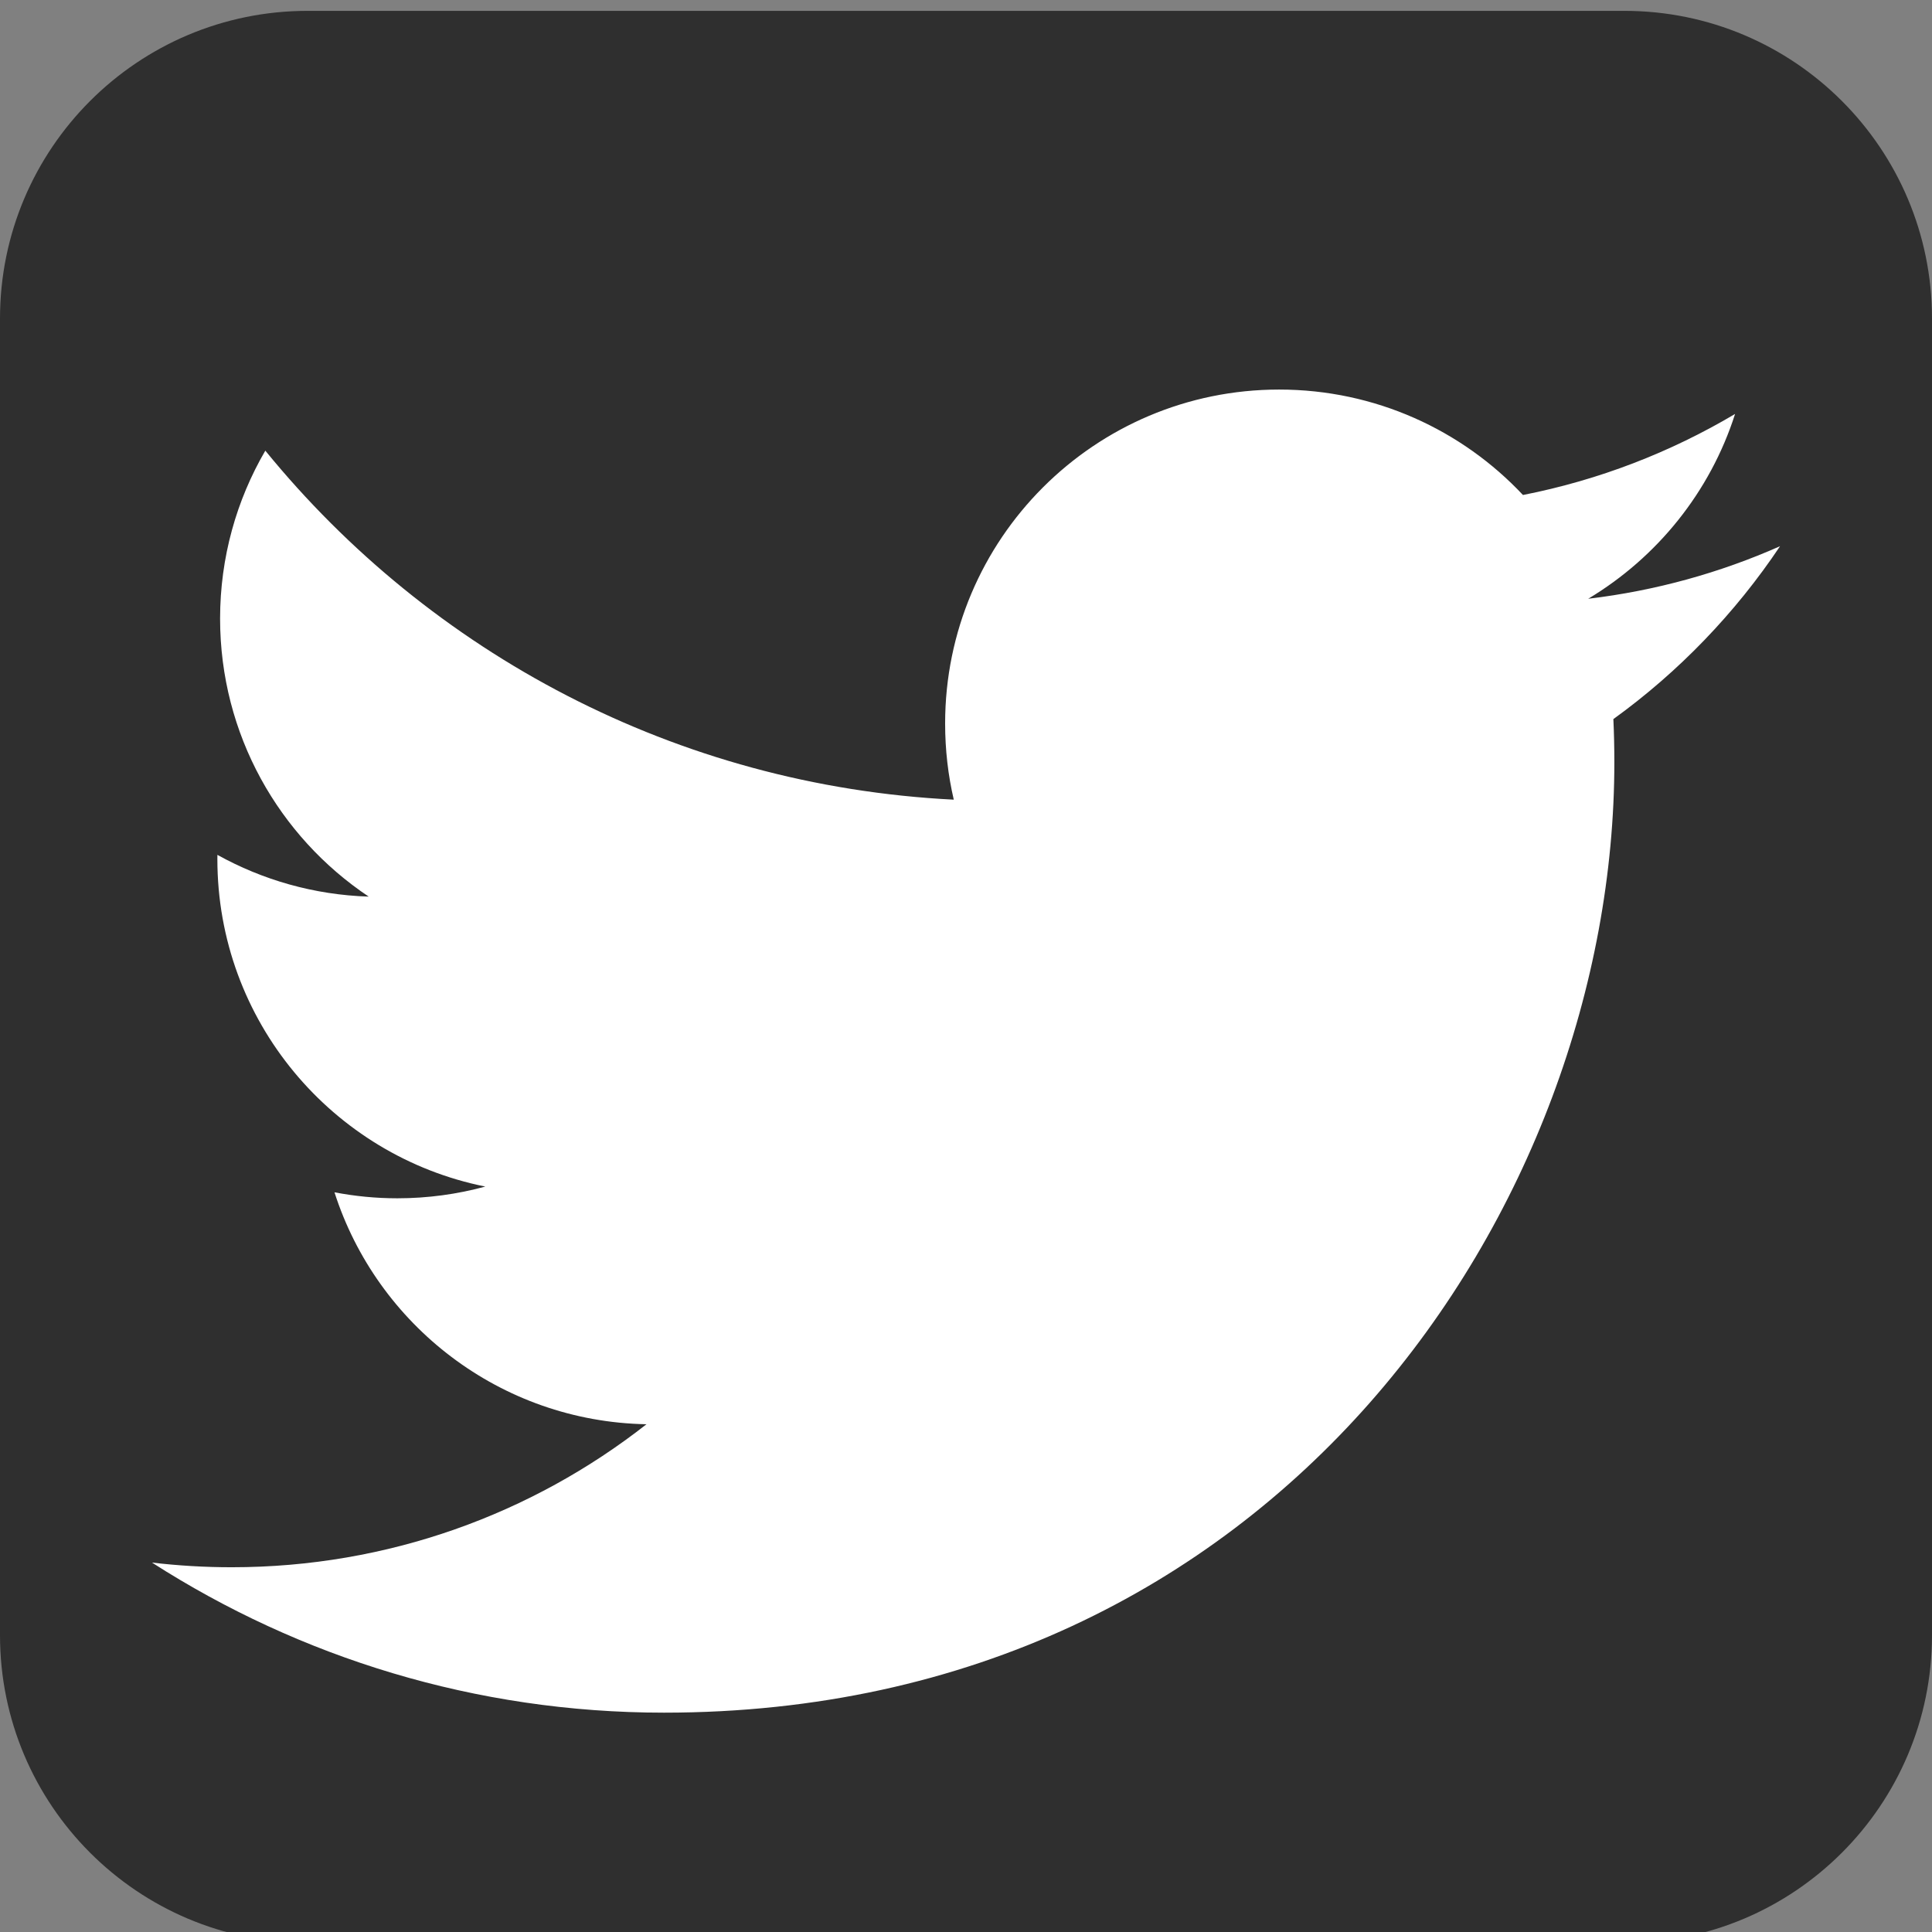
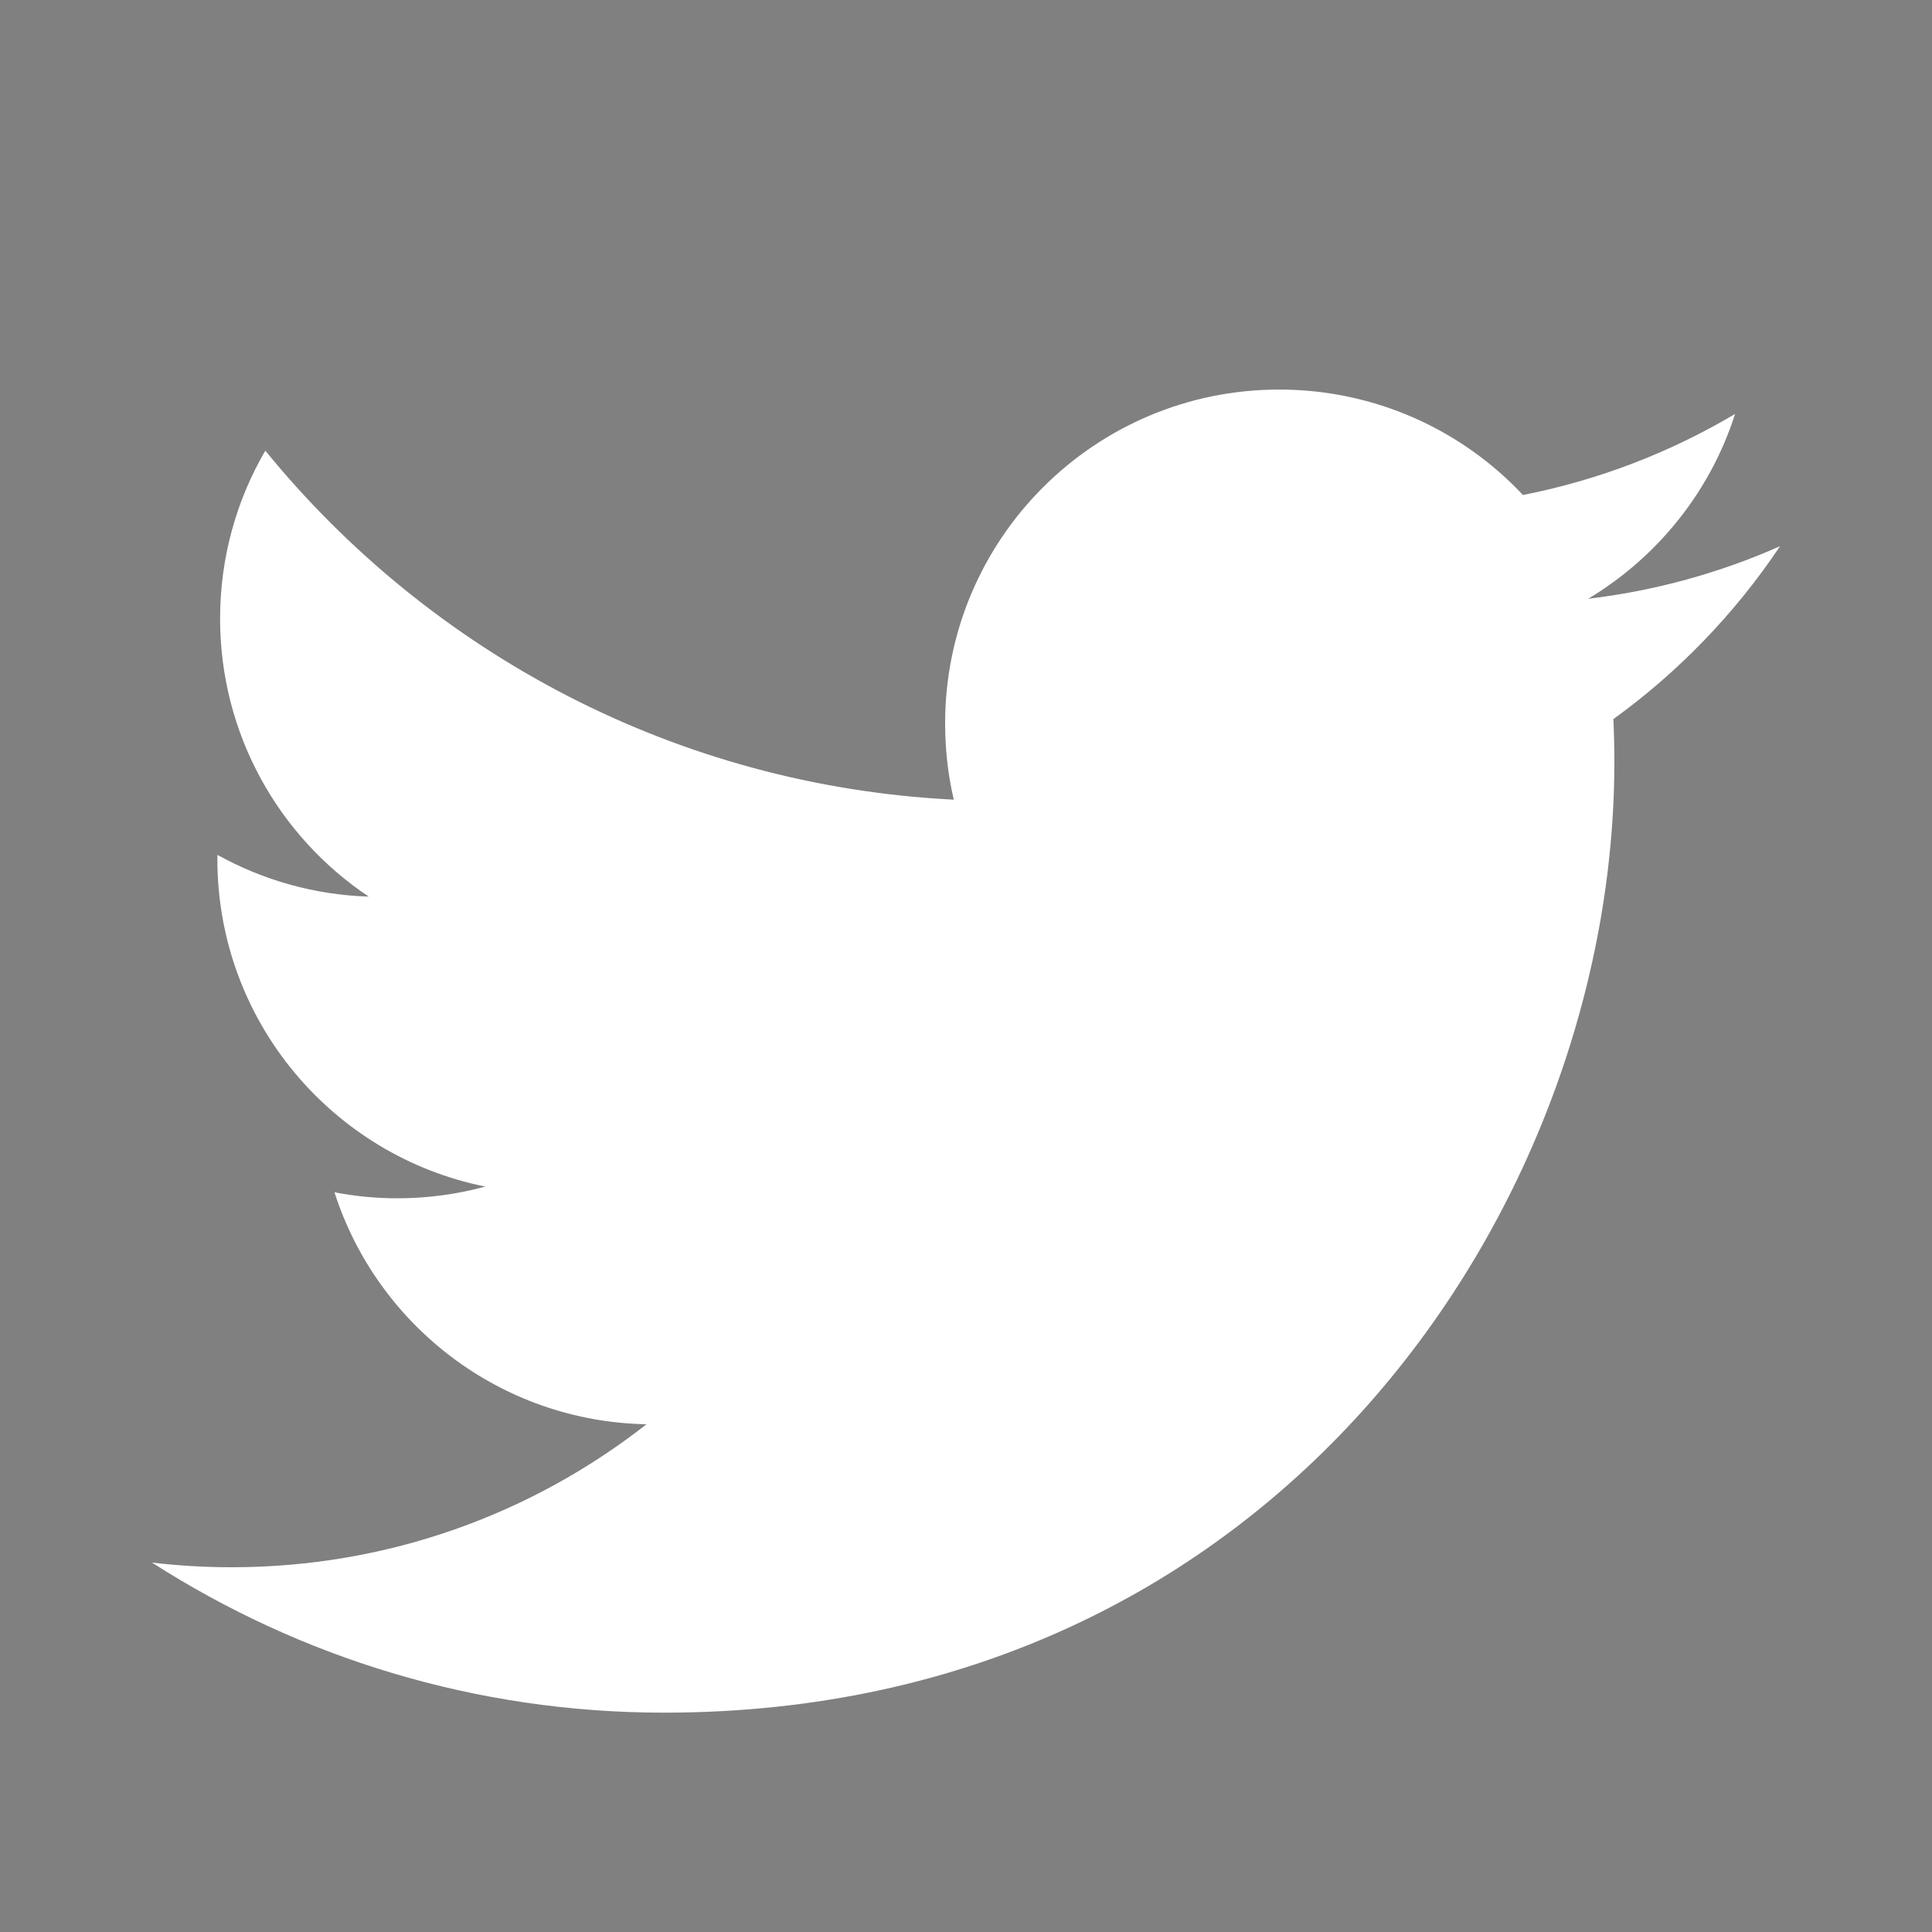
<svg xmlns="http://www.w3.org/2000/svg" version="1.1" id="隔离模式" x="0px" y="0px" viewBox="0 0 178 178" style="enable-background:new 0 0 178 178;" xml:space="preserve">
  <rect x="0" y="0" width="178" height="178" fill="#808080" stroke="none" />
-   <path style="fill:#2F2F2F;" d="M149.654,179H28.346C12.691,179,0,166.309,0,150.654V29.346C0,13.691,12.691,1,28.346,1h121.307  C165.309,1,178,13.691,178,29.346v121.307C178,166.309,165.309,179,149.654,179z" />
  <path id="Twitter_2_" style="fill:#FFFFFF;" d="M164,50.323c-5.519,2.444-11.451,4.102-17.675,4.842  c6.354-3.809,11.234-9.836,13.532-17.026c-5.947,3.528-12.533,6.09-19.543,7.466c-5.613-5.981-13.612-9.714-22.463-9.714  c-16.994,0-30.774,13.778-30.774,30.77c0,2.415,0.272,4.763,0.797,7.014C62.298,72.394,39.622,60.14,24.444,41.52  c-2.649,4.545-4.167,9.835-4.167,15.473c0,10.677,5.434,20.098,13.692,25.614c-5.046-0.159-9.792-1.544-13.939-3.846  c-0.003,0.126-0.003,0.255-0.003,0.385c0,14.912,10.608,27.351,24.686,30.176c-2.582,0.703-5.302,1.08-8.107,1.08  c-1.985,0-3.911-0.192-5.79-0.552c3.915,12.225,15.28,21.123,28.746,21.37c-10.532,8.257-23.801,13.175-38.219,13.175  c-2.485,0-4.935-0.147-7.342-0.431c13.619,8.735,29.796,13.828,47.174,13.828c56.605,0,87.559-46.892,87.559-87.56  c0-1.335-0.029-2.662-0.09-3.98C154.656,61.912,159.874,56.492,164,50.323z" />
</svg>